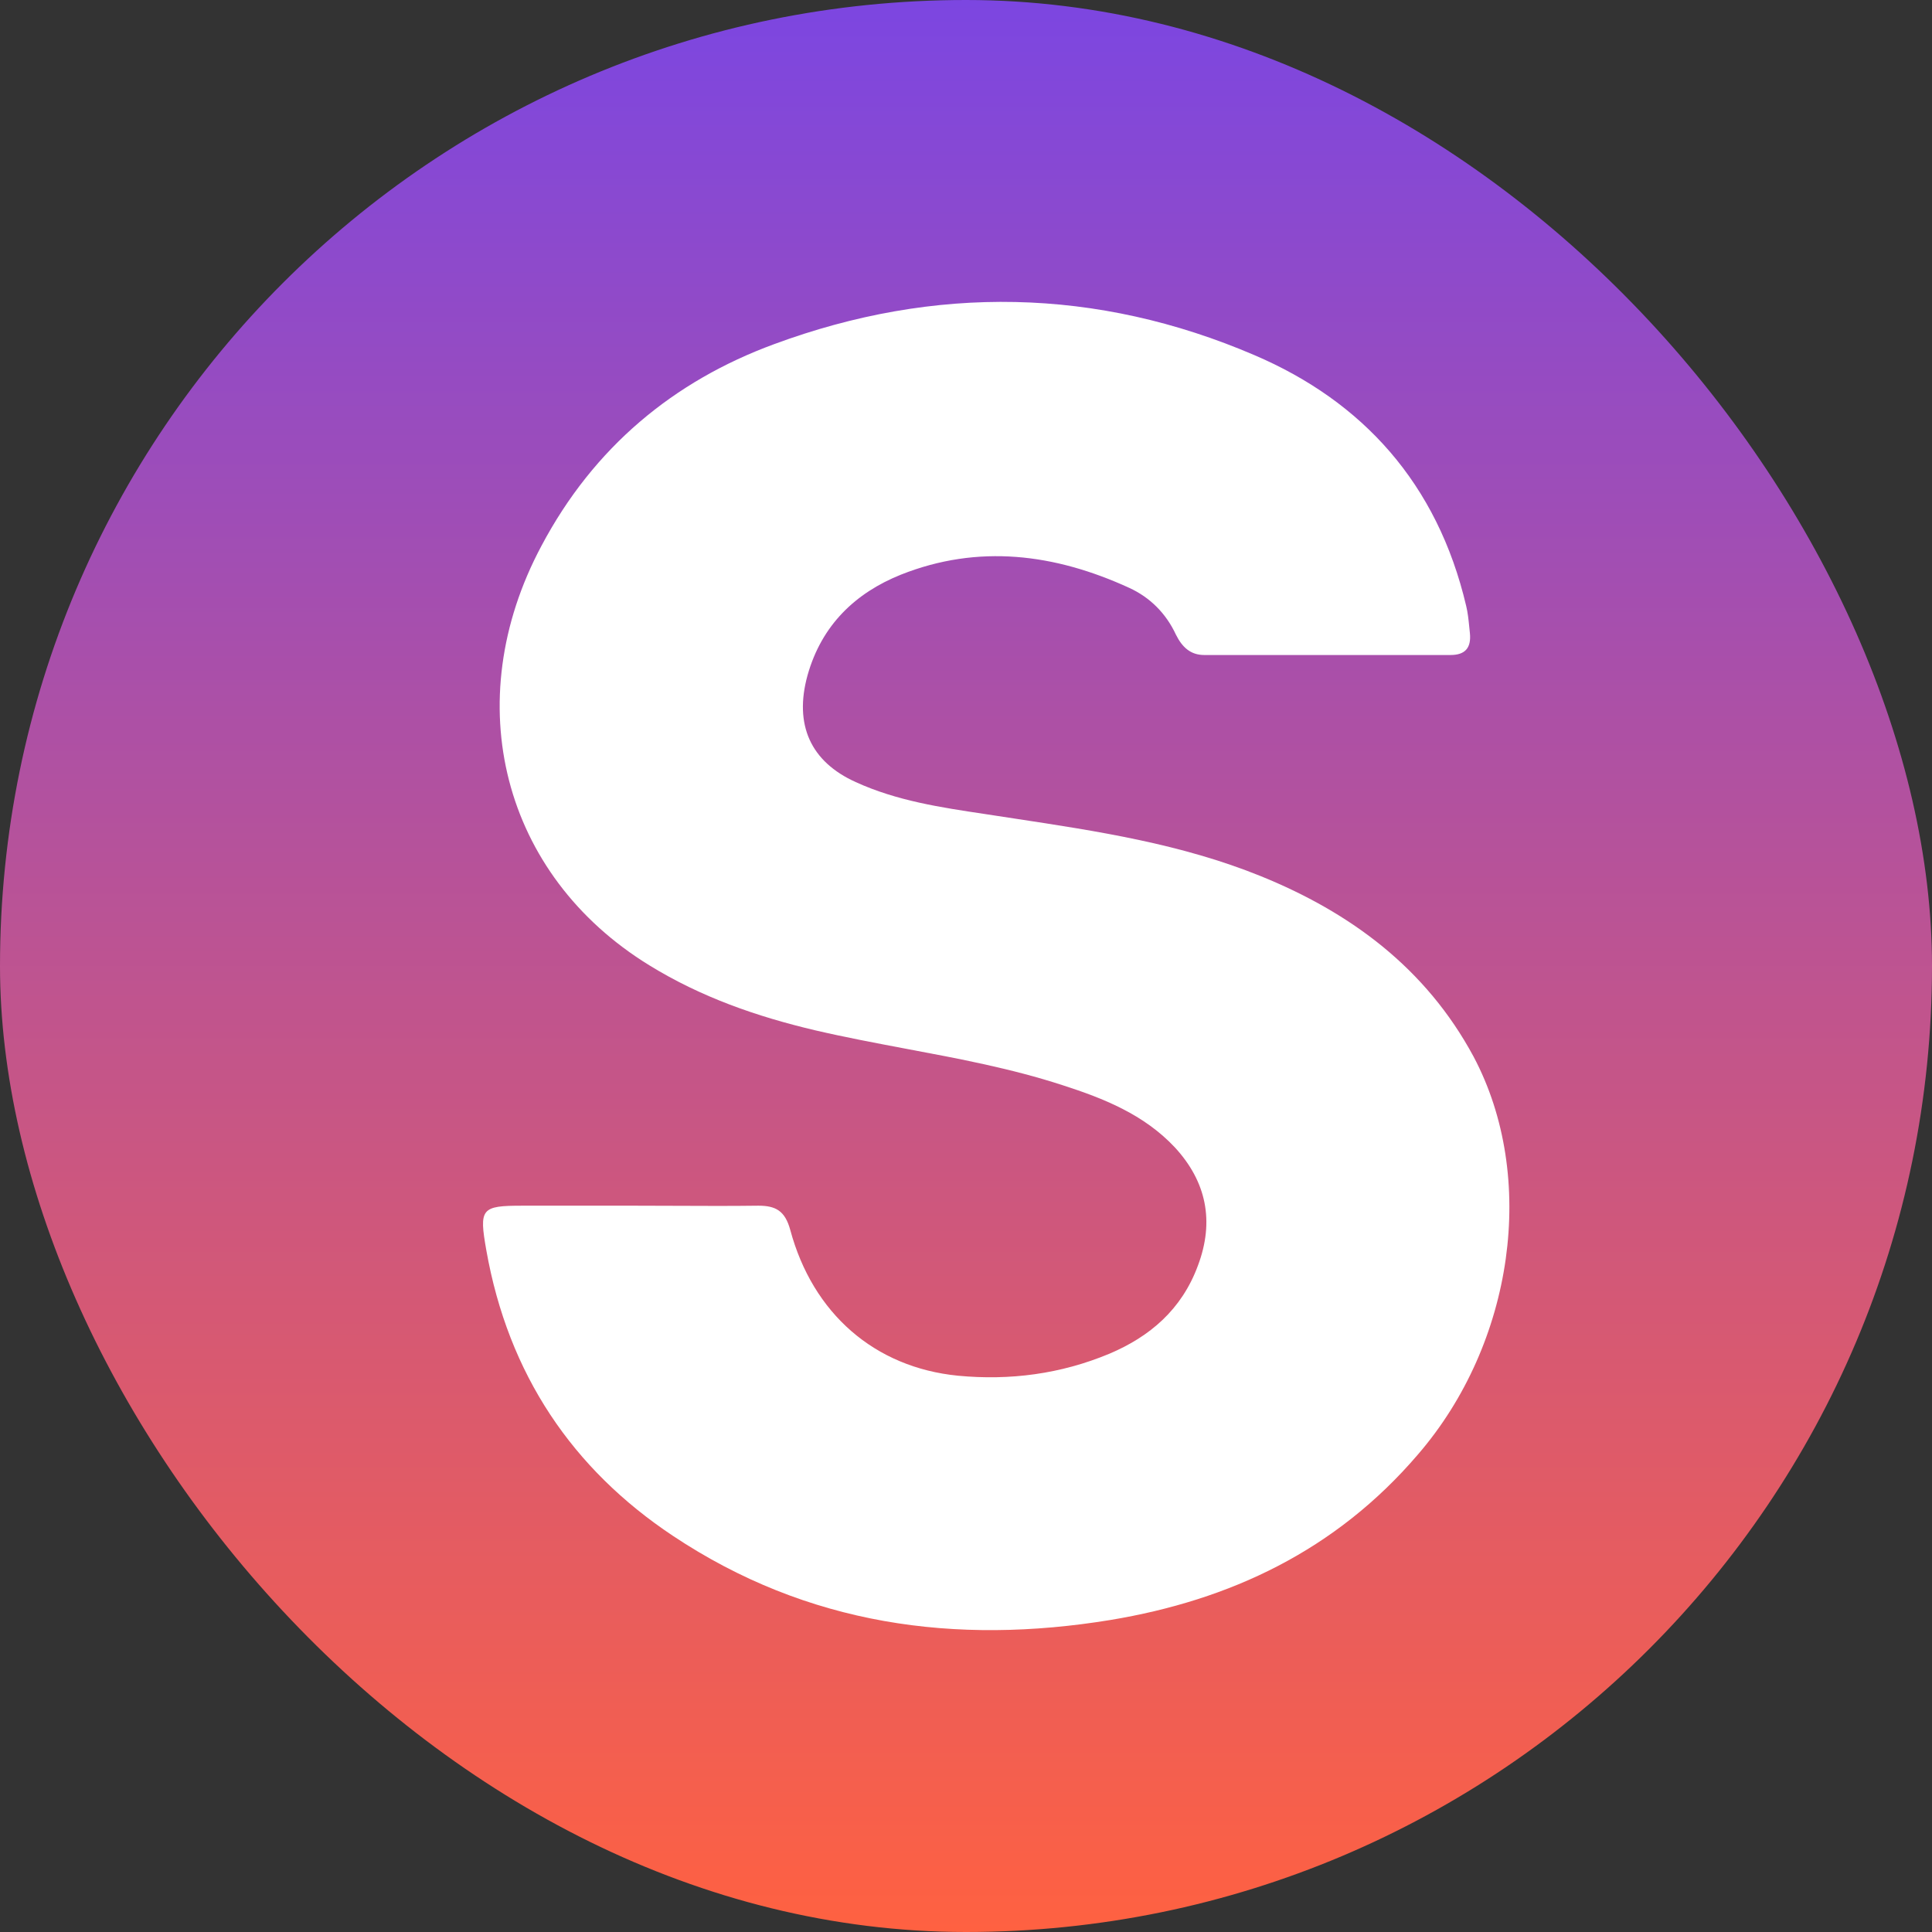
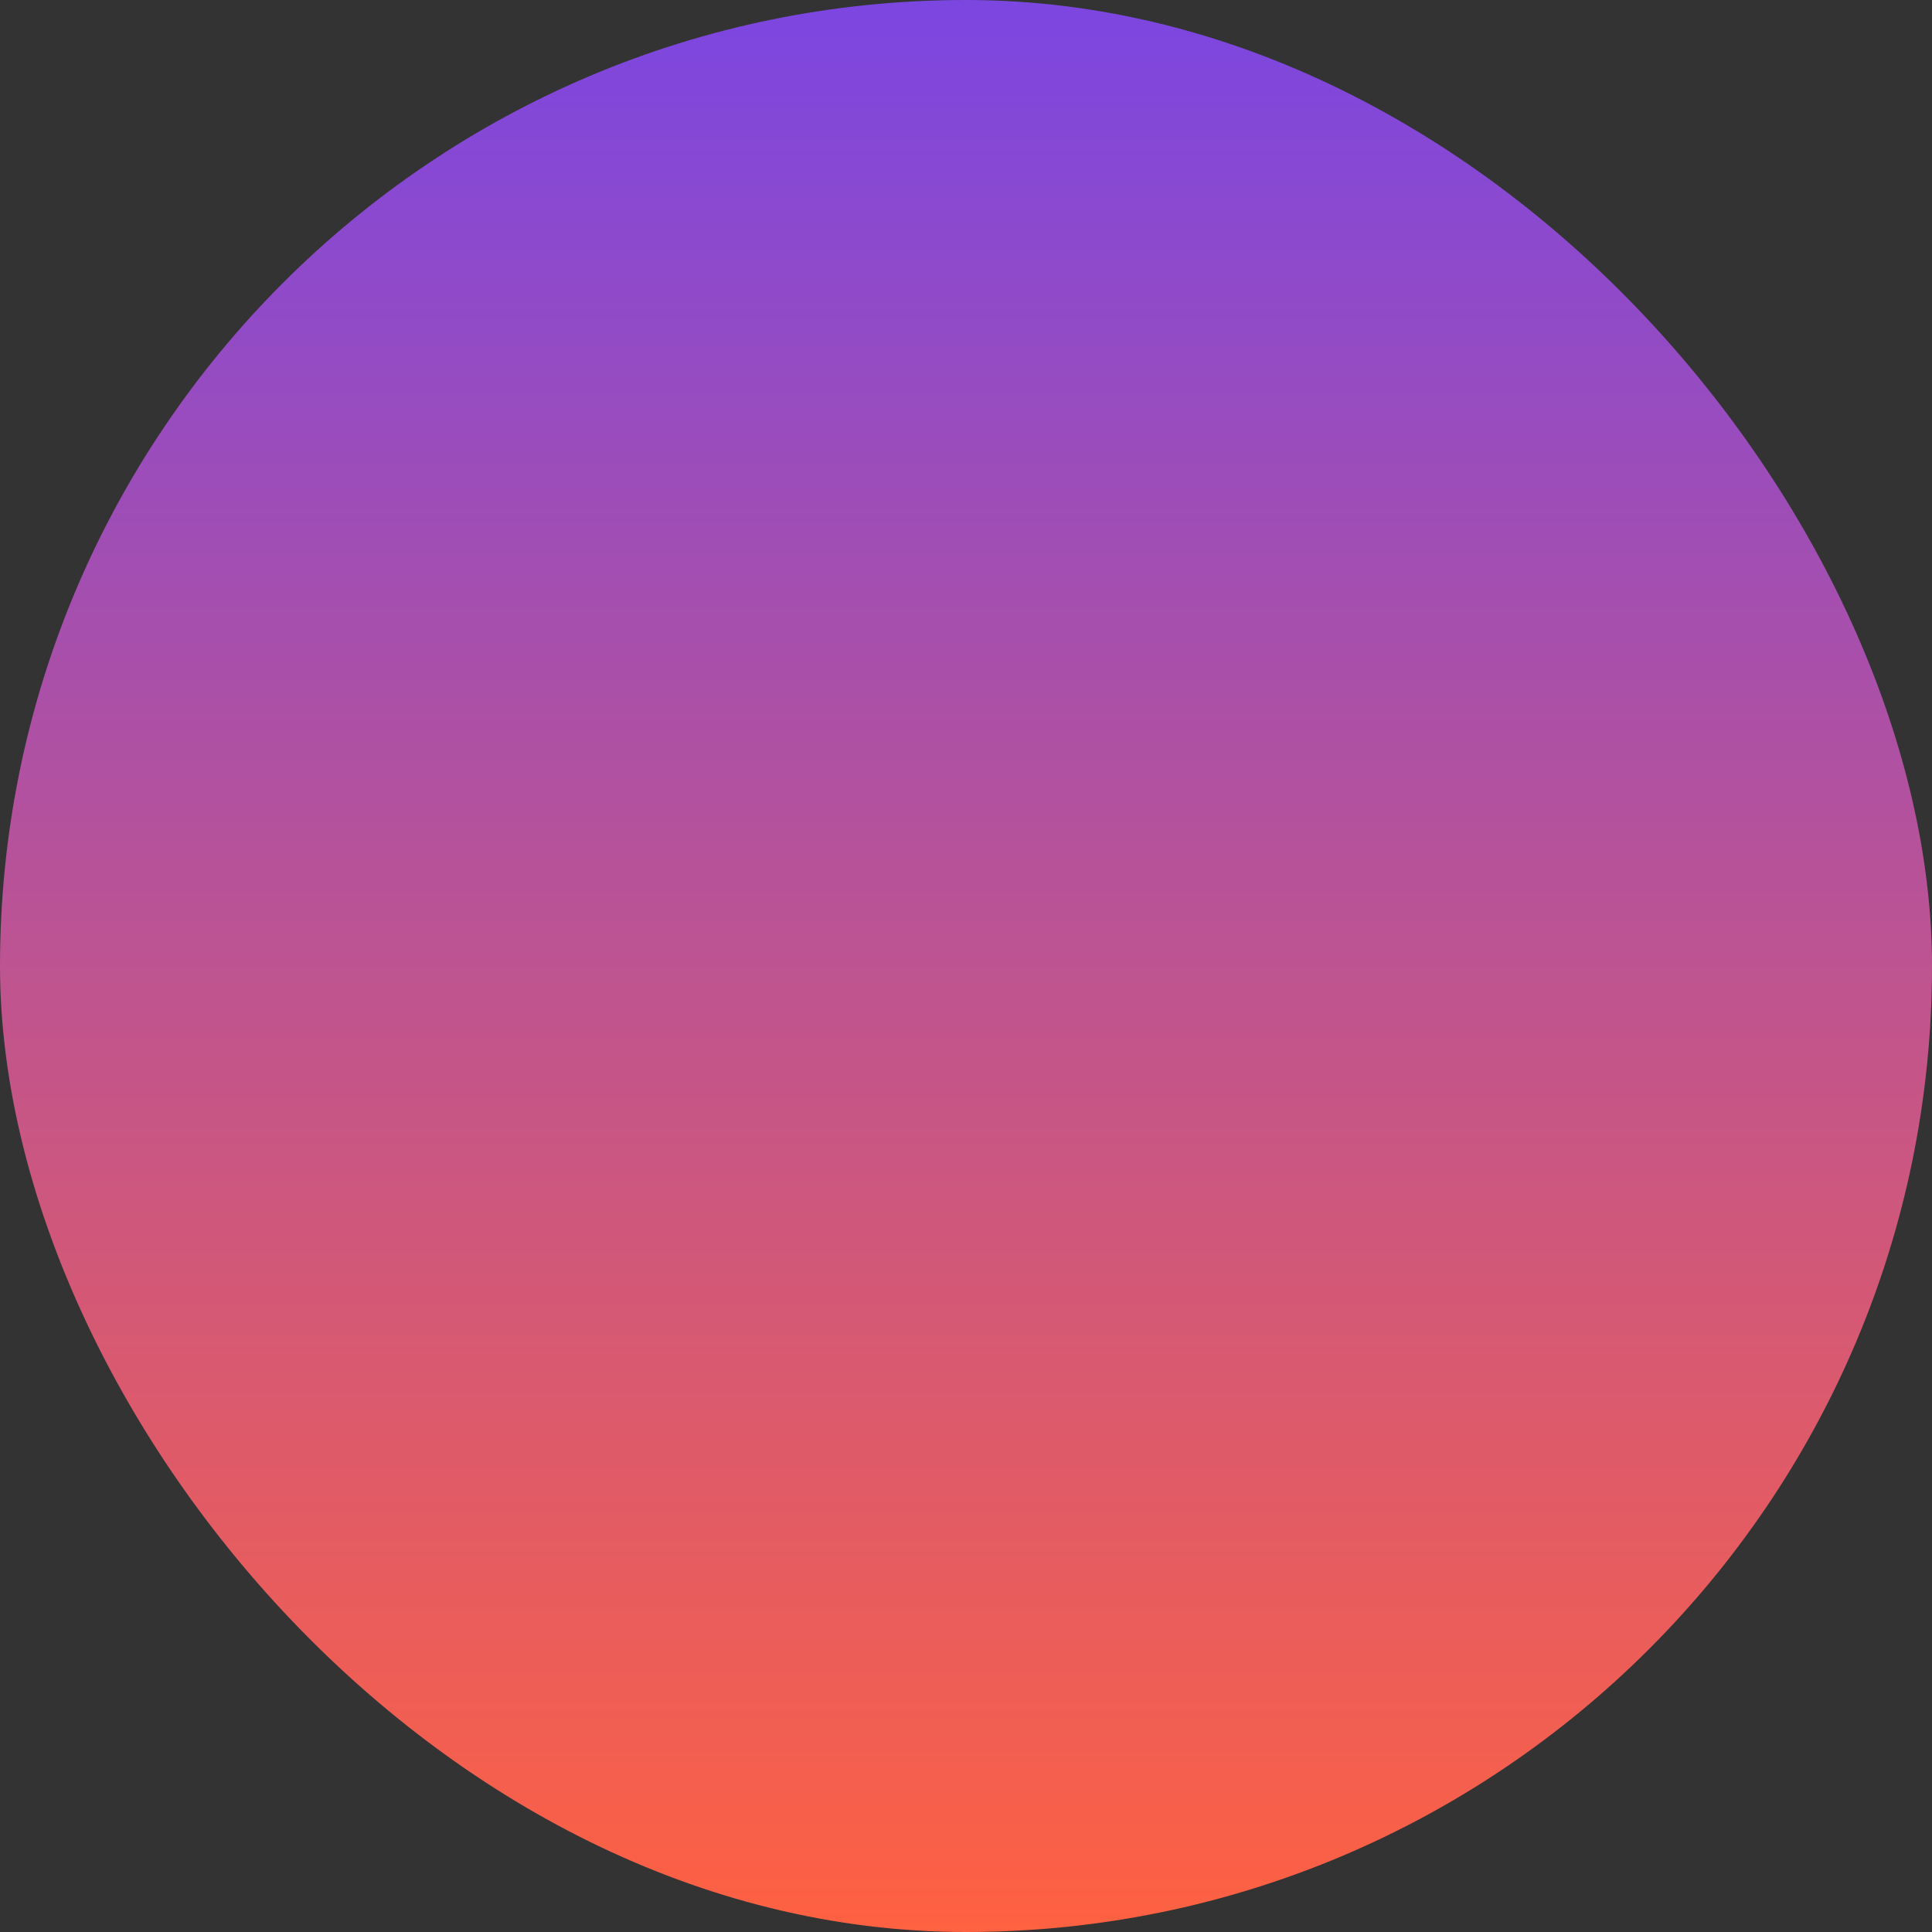
<svg xmlns="http://www.w3.org/2000/svg" width="32" height="32" viewBox="0 0 32 32" fill="none">
  <rect x="0" y="0" width="32" height="32" fill="#333333" stroke="none" />
  <rect width="32" height="32" rx="16" fill="url(#paint0_linear_686_4197)" />
-   <path fill-rule="evenodd" clip-rule="evenodd" d="M16.799 13.557C18.182 13.767 19.566 13.978 20.883 14.512C22.367 15.114 23.617 16.034 24.407 17.501C25.466 19.496 25.075 22.248 23.487 24.089C22.124 25.684 20.371 26.504 18.392 26.832C15.832 27.251 13.375 26.923 11.145 25.438C9.487 24.335 8.419 22.768 8.055 20.708C7.933 20.016 7.968 19.97 8.653 19.97H10.52C10.745 19.97 10.971 19.971 11.197 19.972H11.198C11.652 19.974 12.108 19.976 12.559 19.97C12.846 19.97 13.002 20.052 13.089 20.371C13.462 21.756 14.486 22.649 15.866 22.786C16.726 22.868 17.567 22.759 18.375 22.422C19.043 22.139 19.572 21.692 19.841 20.963C20.119 20.225 19.98 19.569 19.459 19.004C18.947 18.458 18.279 18.193 17.602 17.975C16.753 17.698 15.882 17.535 15.013 17.372C14.506 17.276 13.999 17.181 13.497 17.064C12.533 16.836 11.613 16.517 10.754 15.988C8.324 14.494 7.586 11.633 8.966 9.045C9.834 7.405 11.162 6.311 12.82 5.701C15.484 4.716 18.166 4.762 20.779 5.883C22.567 6.648 23.808 8.006 24.285 10.038C24.311 10.146 24.323 10.258 24.334 10.368C24.338 10.407 24.342 10.446 24.346 10.485C24.372 10.74 24.259 10.849 24.025 10.849H19.946C19.72 10.849 19.581 10.721 19.477 10.512C19.312 10.156 19.043 9.892 18.704 9.737C17.472 9.172 16.205 9.008 14.92 9.519C14.174 9.819 13.61 10.348 13.375 11.186C13.149 12.006 13.427 12.617 14.174 12.954C14.854 13.265 15.586 13.374 16.308 13.482C16.369 13.491 16.43 13.501 16.491 13.51C16.594 13.525 16.697 13.541 16.799 13.557Z" fill="white" />
  <defs>
    <linearGradient id="paint0_linear_686_4197" x1="16" y1="0" x2="16" y2="32" gradientUnits="userSpaceOnUse">
      <stop stop-color="#7C46E1" />
      <stop offset="1" stop-color="#FF6141" />
    </linearGradient>
  </defs>
</svg>